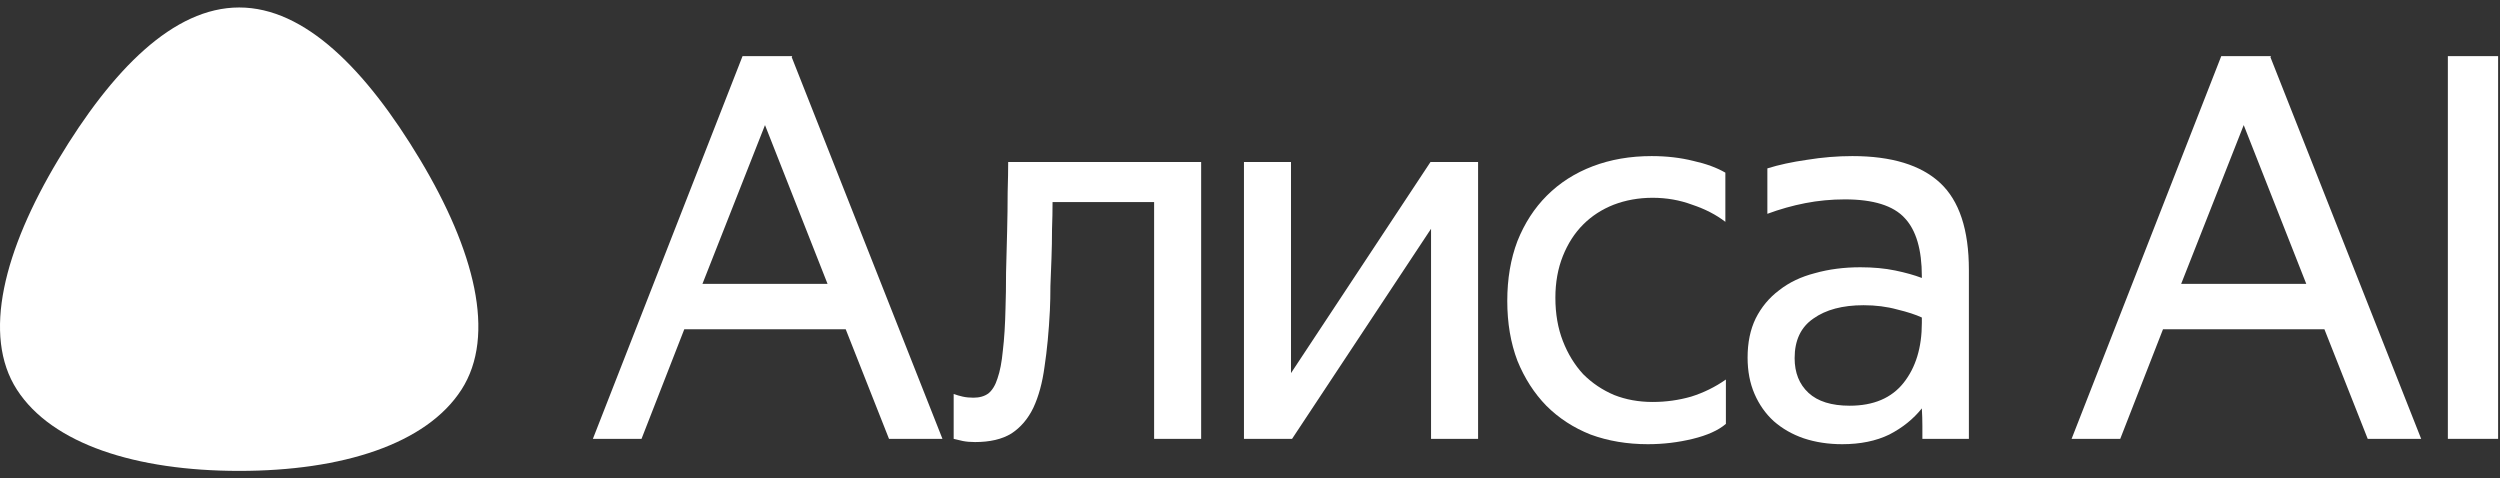
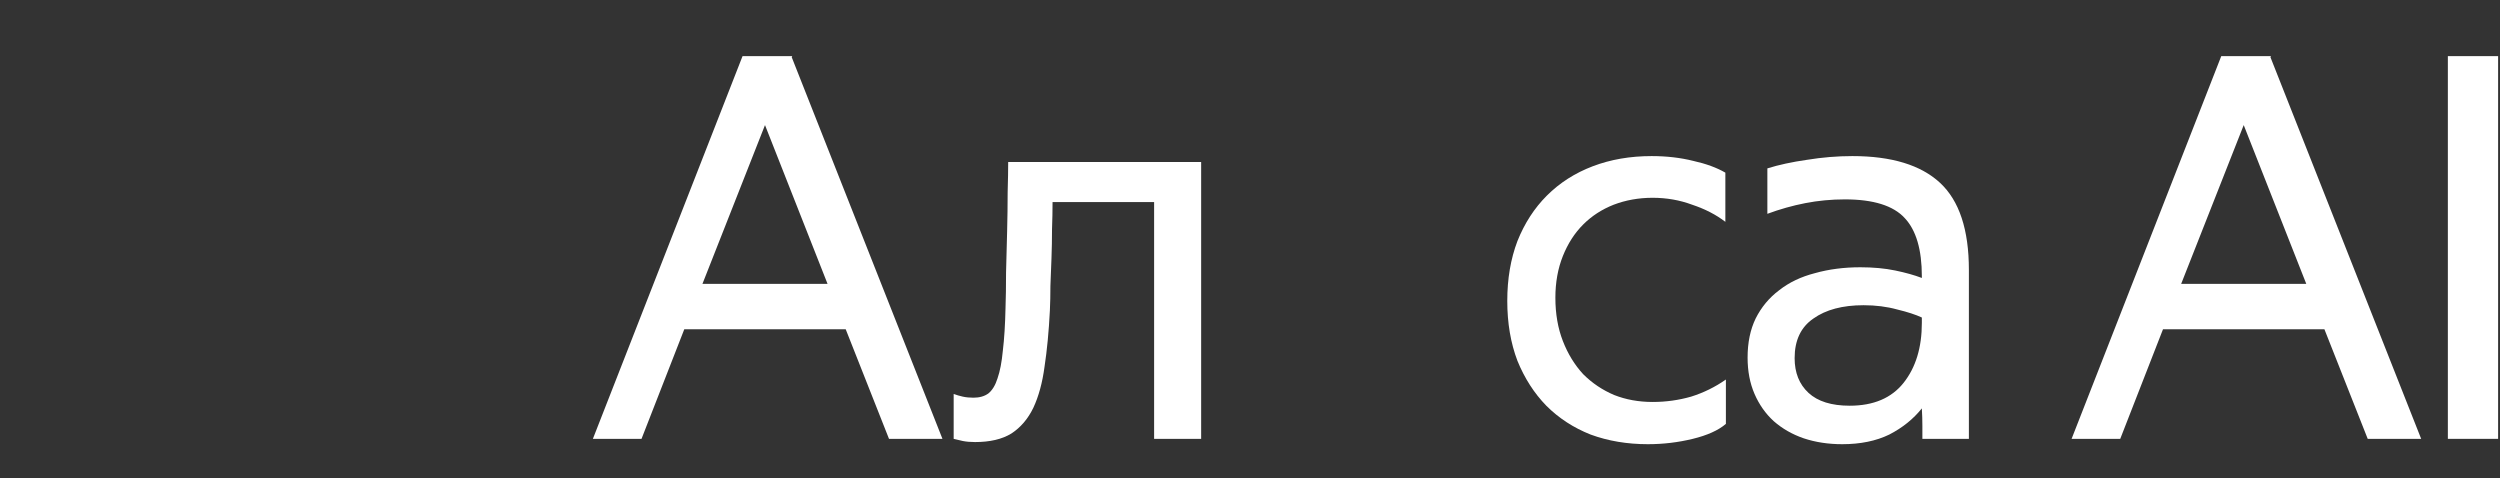
<svg xmlns="http://www.w3.org/2000/svg" width="1202" height="230" viewBox="0 0 1202 230" fill="none">
  <rect x="0" y="0" width="1202" height="230" fill="#333333" stroke="none" />
-   <path d="M115.002 3.594C83.46 3.594 54.038 33.379 28.002 76.788C1.967 120.197 -8.74 161.184 8.137 187.36C25.014 213.535 65.478 226.406 114.998 226.406L115.002 226.406C164.522 226.406 204.986 213.535 221.863 187.36C238.74 161.184 228.033 120.197 201.998 76.788C175.963 33.381 146.543 3.594 115.002 3.594Z" fill="white" />
  <path d="M380.917 26.988L380.66 27.502L453.134 211H427.434L406.617 158.315H329.003L308.443 211H285.056L357.016 26.988H380.917ZM337.741 136.47H397.879L367.81 60.141L337.741 136.47Z" fill="white" />
  <path d="M458.523 189.412C459.893 189.926 461.35 190.355 462.892 190.697C464.434 191.04 466.147 191.211 468.032 191.211C470.944 191.211 473.343 190.526 475.228 189.155C477.112 187.613 478.569 185.215 479.597 181.959C480.796 178.533 481.653 174.078 482.167 168.595C482.852 162.941 483.28 156.088 483.452 148.035C483.623 143.238 483.709 137.584 483.709 131.073C483.88 124.391 484.051 117.795 484.223 111.284C484.394 104.602 484.48 98.349 484.48 92.523C484.651 86.527 484.737 81.644 484.737 77.874H577.514V211H554.898V97.149H506.068C506.068 101.261 505.982 105.63 505.811 110.256C505.811 114.882 505.725 119.508 505.554 124.134C505.382 128.76 505.211 133.215 505.04 137.498C505.04 141.782 504.954 145.722 504.783 149.32C504.269 159.429 503.412 168.424 502.213 176.305C501.185 184.015 499.386 190.612 496.816 196.094C494.246 201.406 490.733 205.518 486.279 208.43C481.824 211.172 475.999 212.542 468.803 212.542C466.575 212.542 464.605 212.371 462.892 212.028C461.35 211.686 459.893 211.343 458.523 211V189.412Z" fill="white" />
-   <path d="M620.712 179.389L687.789 77.874H710.662V211H688.046V109.999L621.226 211H598.096V77.874H620.712V179.389Z" fill="white" />
  <path d="M792.289 213.57C782.352 213.57 773.186 212.028 764.79 208.944C756.566 205.689 749.456 201.063 743.459 195.066C737.634 189.07 733.008 181.874 729.581 173.478C726.326 164.912 724.698 155.317 724.698 144.694C724.698 134.072 726.326 124.477 729.581 115.91C733.008 107.344 737.72 100.062 743.716 94.065C749.884 87.897 757.252 83.186 765.818 79.93C774.385 76.675 783.808 75.047 794.088 75.047C801.284 75.047 807.966 75.818 814.134 77.36C820.302 78.731 825.442 80.616 829.554 83.014V106.658C825.1 103.232 819.788 100.49 813.62 98.434C807.624 96.207 801.284 95.093 794.602 95.093C787.92 95.093 781.667 96.207 775.841 98.434C770.187 100.662 765.304 103.831 761.192 107.943C757.08 112.055 753.825 117.11 751.426 123.106C749.028 129.103 747.828 135.785 747.828 143.152C747.828 150.862 749.028 157.801 751.426 163.969C753.825 170.137 757.08 175.449 761.192 179.903C765.476 184.187 770.444 187.528 776.098 189.926C781.752 192.154 787.92 193.267 794.602 193.267C800.942 193.267 807.11 192.411 813.106 190.697C819.103 188.813 824.671 186.071 829.811 182.473V203.804C826.213 206.888 820.902 209.287 813.877 211C806.853 212.714 799.657 213.57 792.289 213.57Z" fill="white" />
  <path d="M887.016 95.864C880.505 95.864 874.166 96.464 867.998 97.663C861.83 98.863 855.748 100.576 849.751 102.803V80.958C855.234 79.245 861.573 77.874 868.769 76.846C876.136 75.647 883.418 75.047 890.614 75.047C909.461 75.047 923.51 79.331 932.762 87.897C942.014 96.464 946.64 110.428 946.64 129.788V211H924.281C924.281 209.63 924.281 207.574 924.281 204.832C924.281 202.091 924.195 199.264 924.024 196.351C919.912 201.491 914.686 205.689 908.347 208.944C902.008 212.028 894.469 213.57 885.731 213.57C879.049 213.57 872.881 212.628 867.227 210.743C861.744 208.859 856.947 206.117 852.835 202.519C848.894 198.921 845.81 194.552 843.583 189.412C841.356 184.272 840.242 178.447 840.242 171.936C840.242 164.74 841.527 158.487 844.097 153.175C846.838 147.693 850.608 143.152 855.405 139.554C860.202 135.785 865.942 133.044 872.624 131.33C879.306 129.446 886.588 128.503 894.469 128.503C900.637 128.503 906.205 129.017 911.174 130.045C916.143 131.073 920.426 132.273 924.024 133.643V132.872C924.024 120.022 921.283 110.685 915.8 104.859C910.317 98.863 900.723 95.864 887.016 95.864ZM924.024 152.661C921.111 151.291 917.171 150.006 912.202 148.806C907.233 147.436 901.836 146.75 896.011 146.75C885.902 146.75 877.85 148.892 871.853 153.175C865.856 157.287 862.858 163.627 862.858 172.193C862.858 179.218 865.085 184.786 869.54 188.898C873.995 193.01 880.591 195.066 889.329 195.066C900.808 195.066 909.461 191.383 915.286 184.015C921.111 176.648 924.024 167.053 924.024 155.231V152.661Z" fill="white" />
  <path d="M1091.88 26.988L1091.63 27.502L1164.1 211H1138.4L1117.58 158.315H1039.97L1019.41 211H996.022L1067.98 26.988H1091.88ZM1048.71 136.47H1108.85L1078.78 60.141L1048.71 136.47Z" fill="white" />
  <path d="M1201.09 26.988V211H1176.93V26.988H1201.09Z" fill="white" />
</svg>